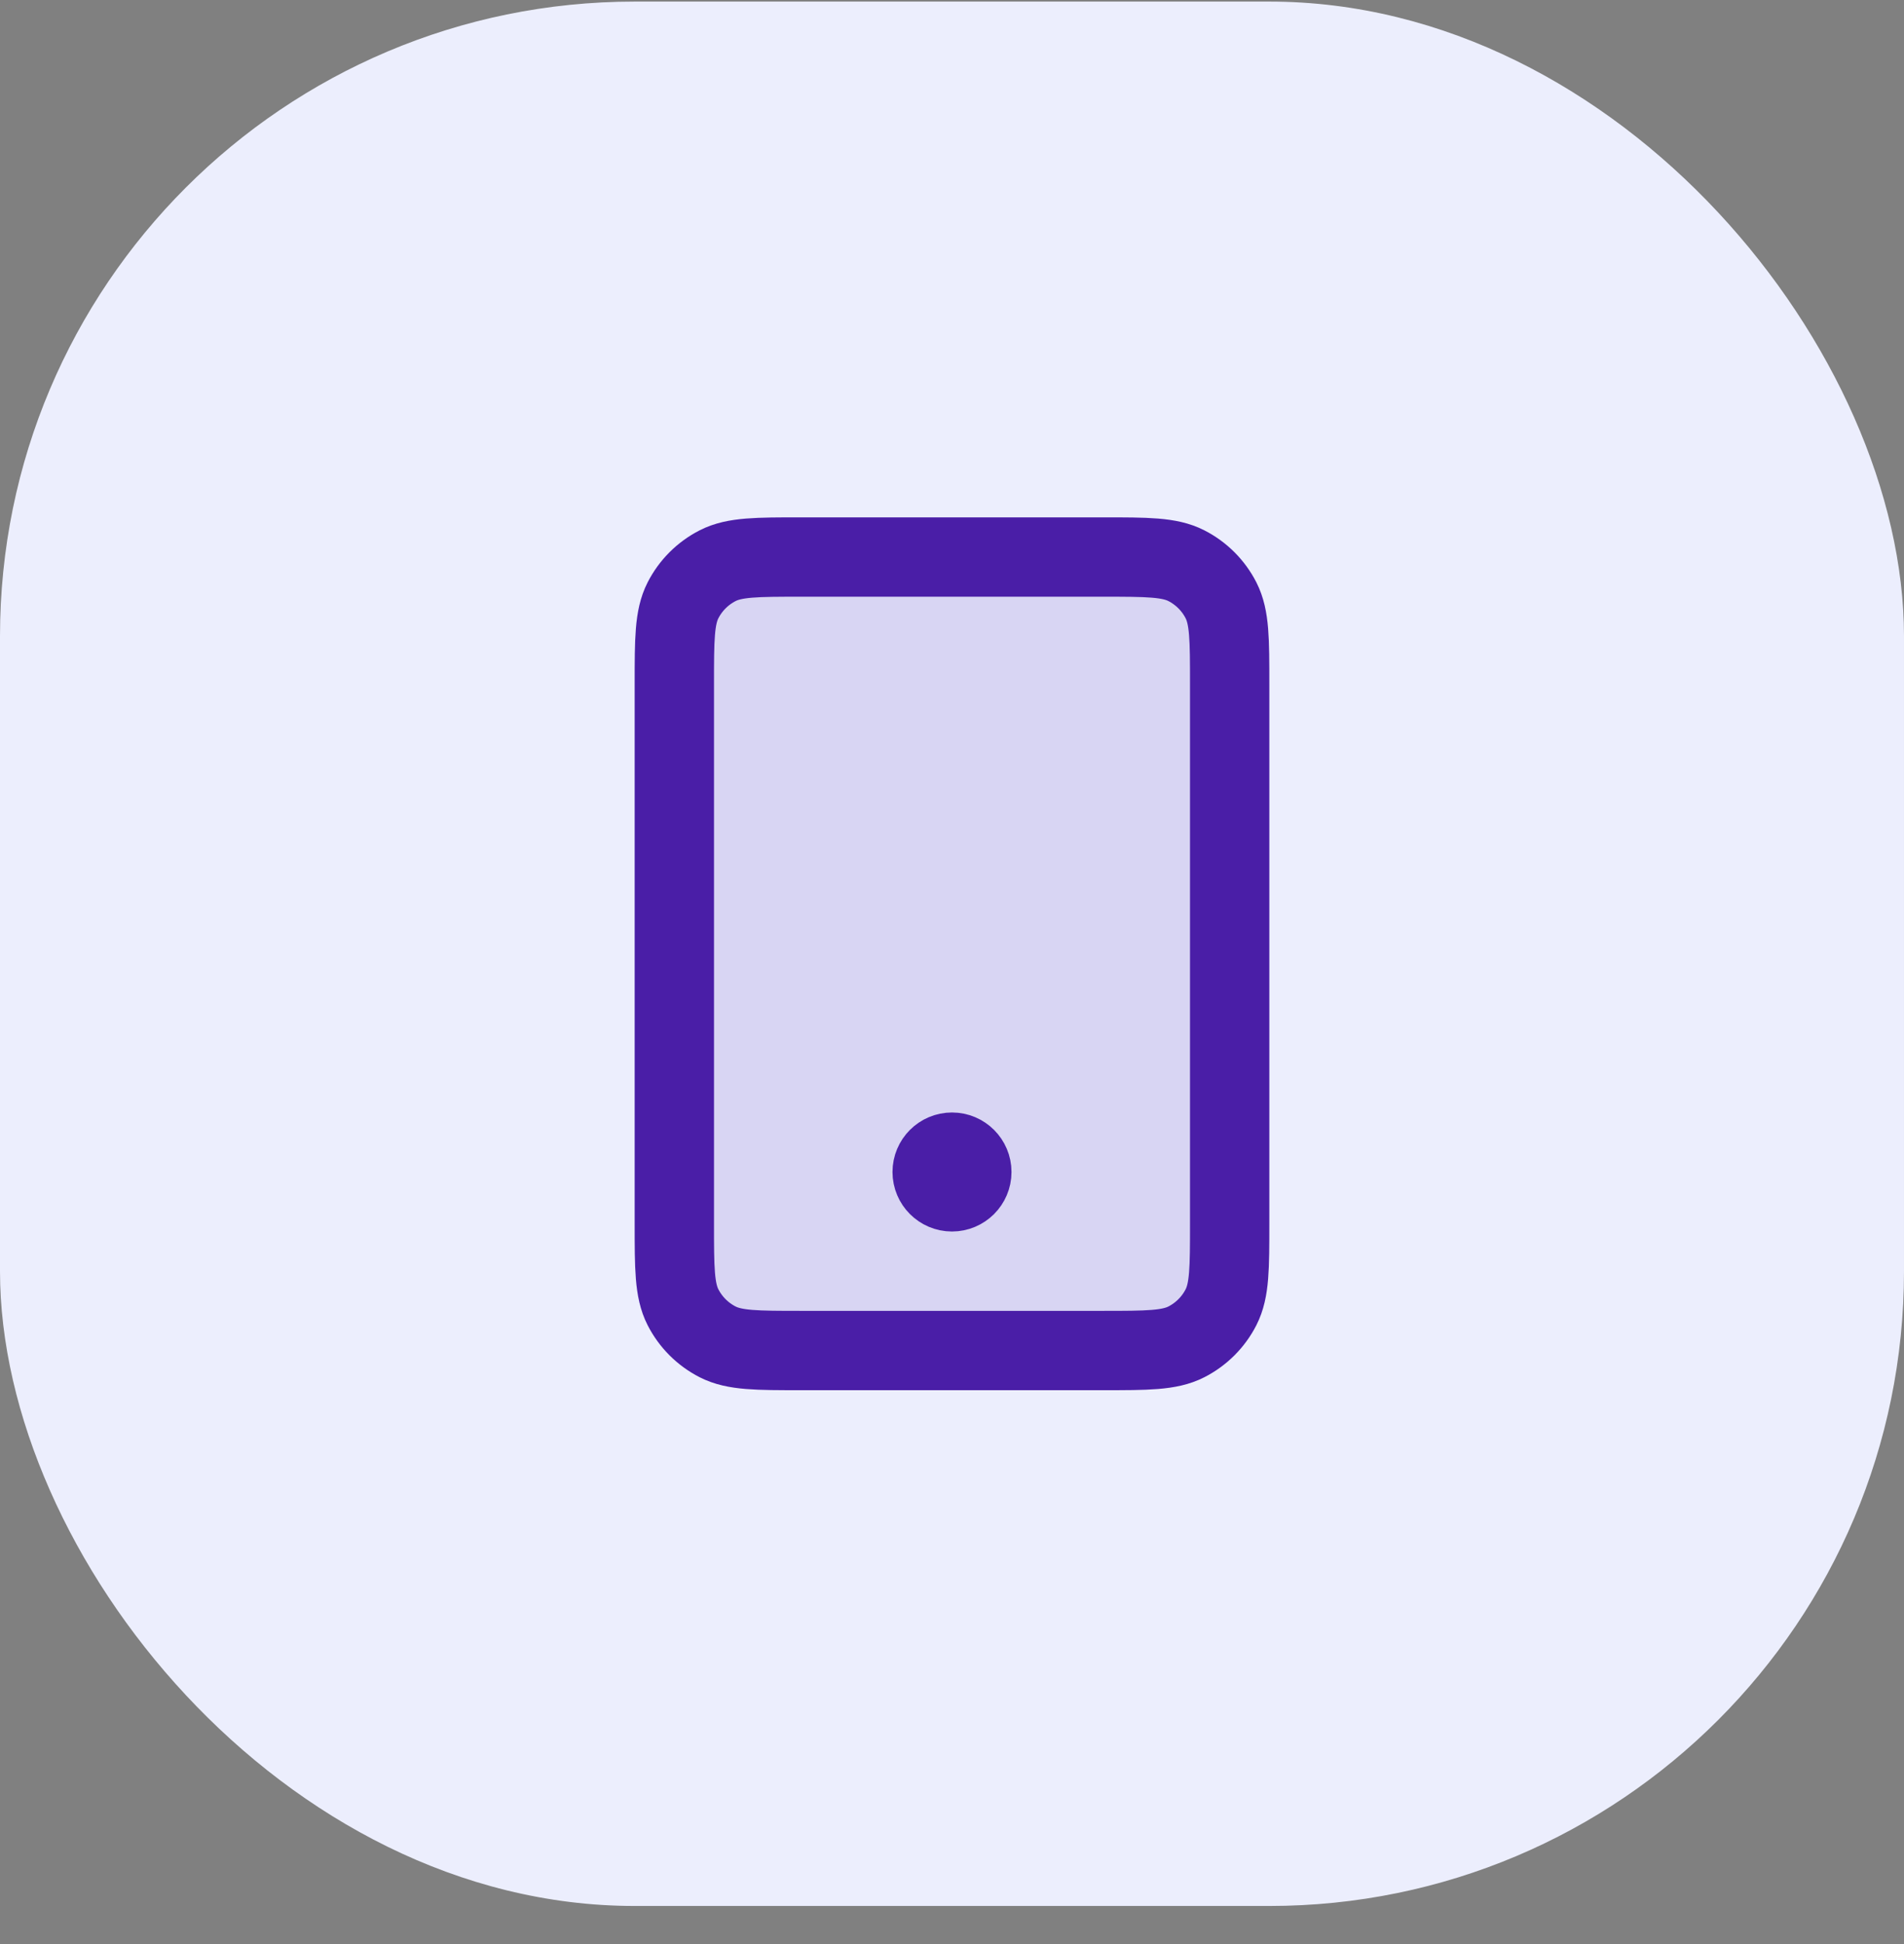
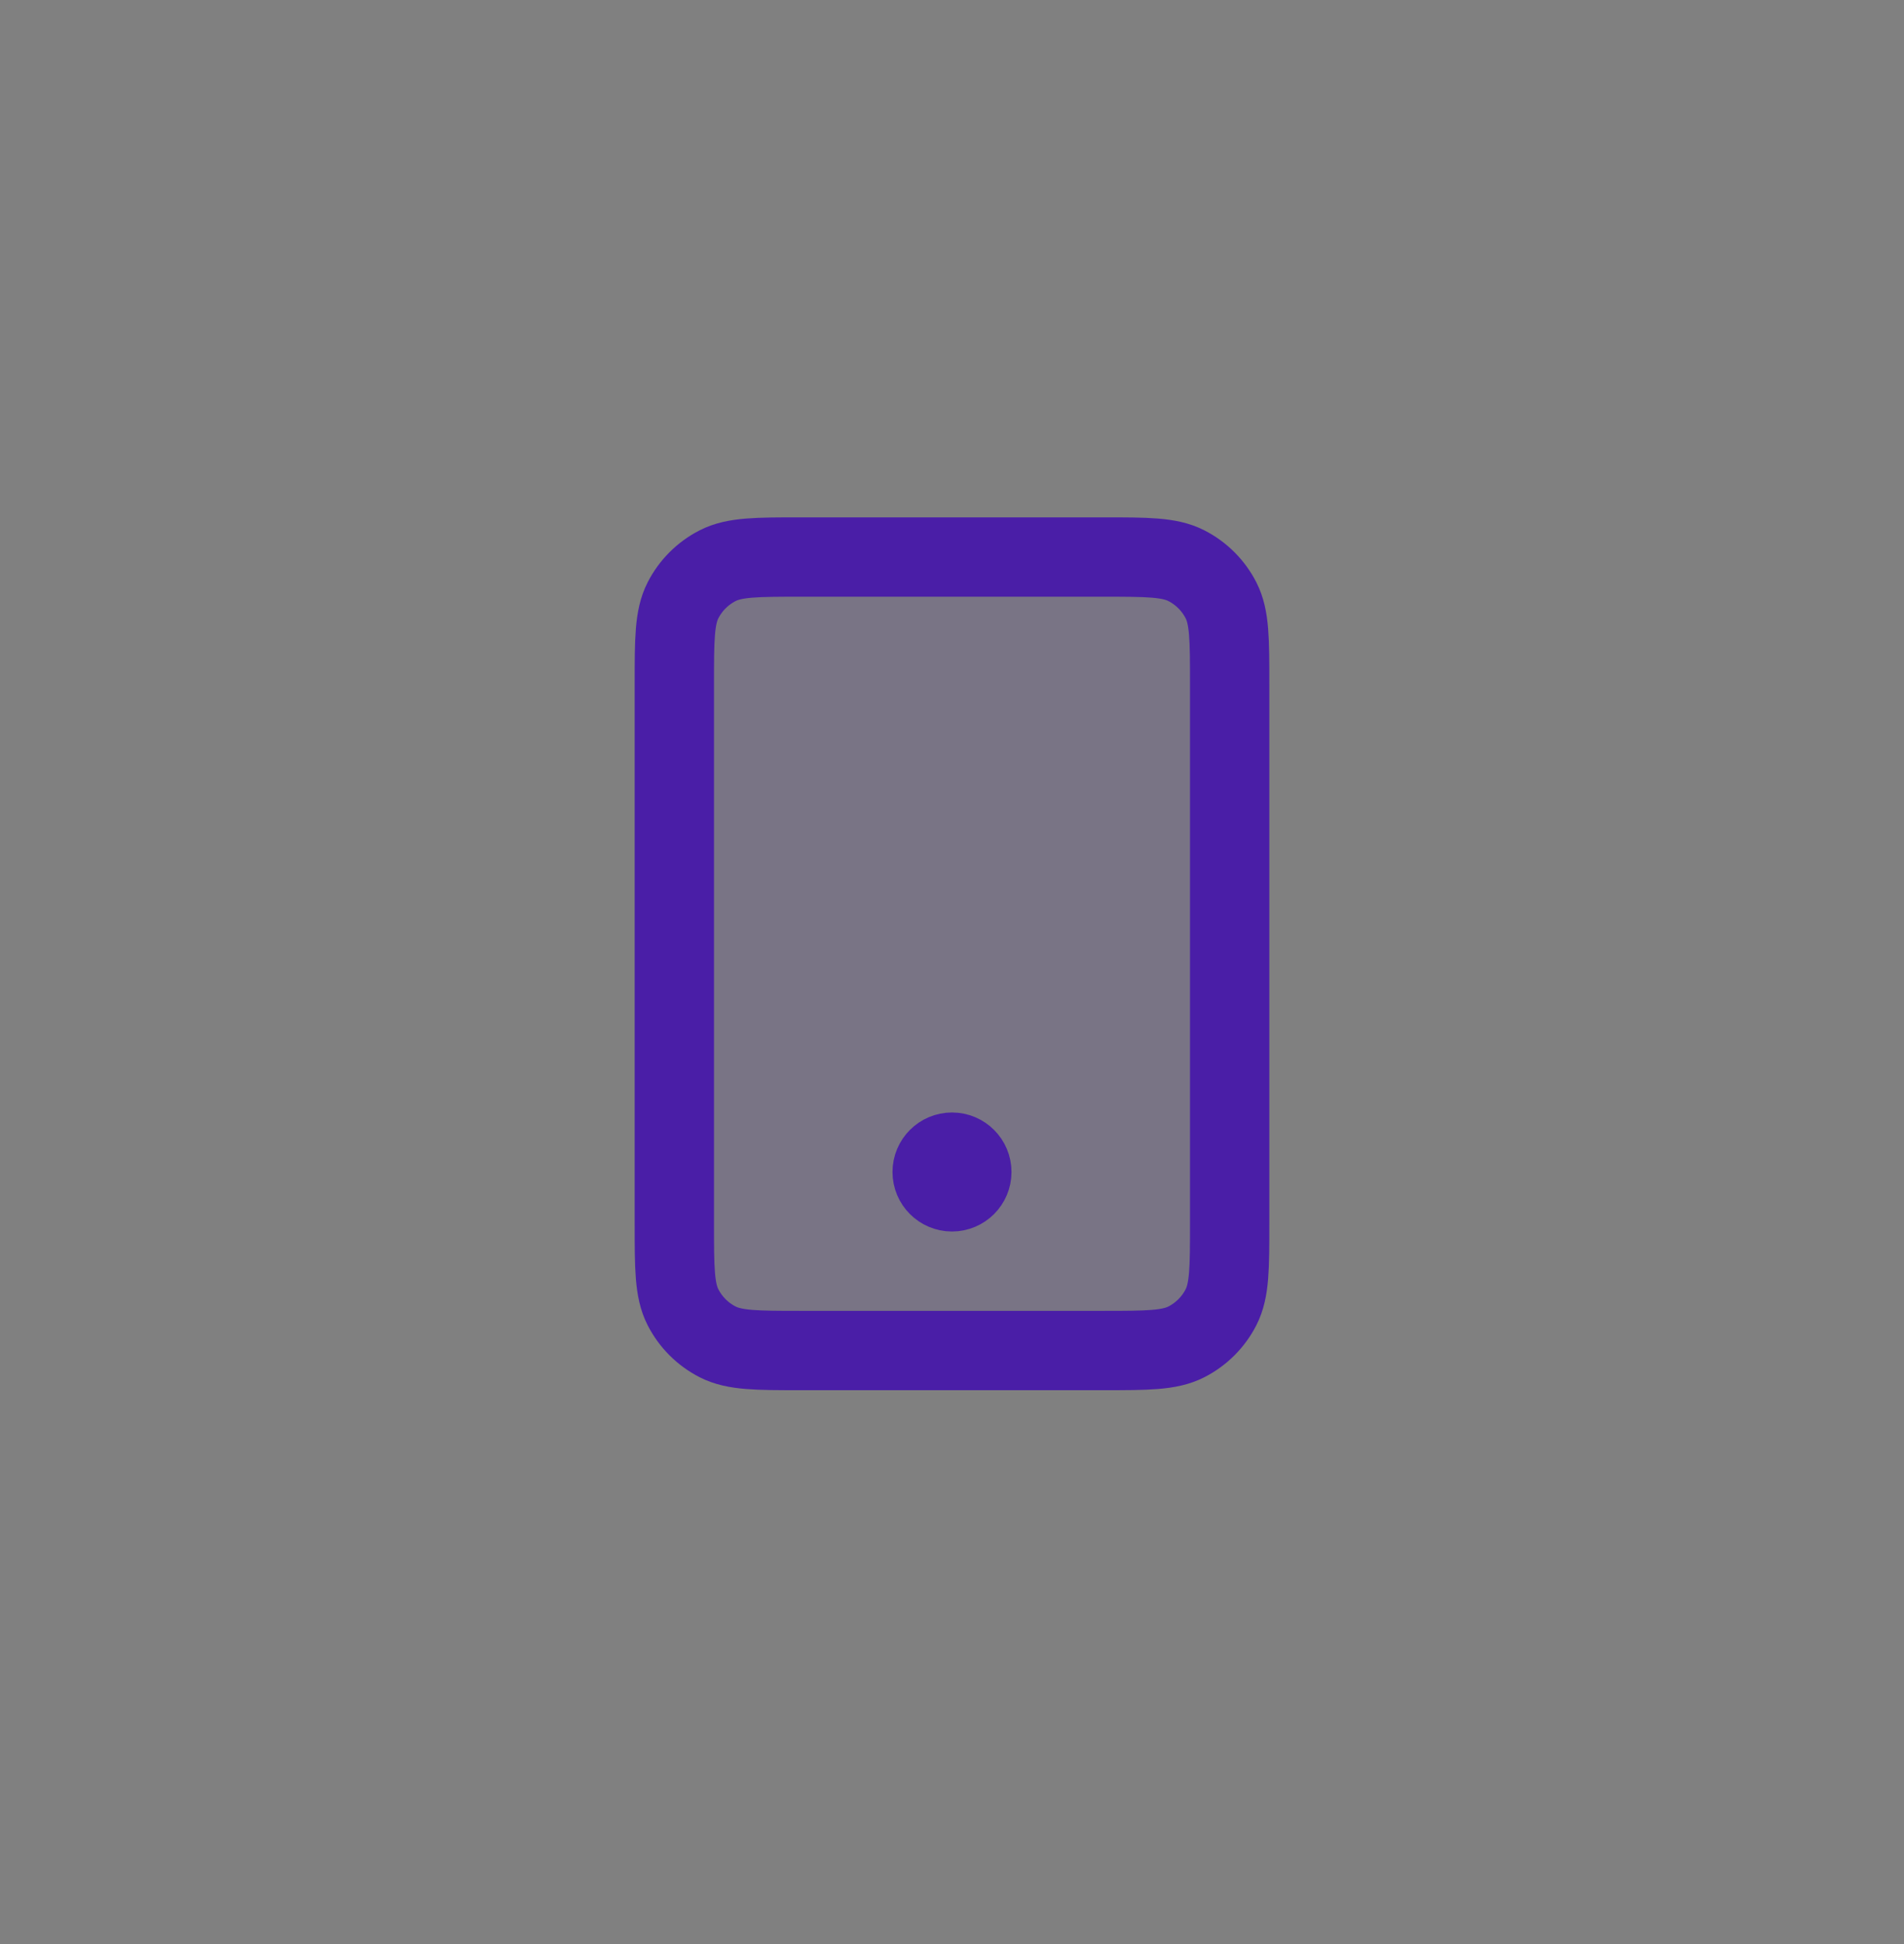
<svg xmlns="http://www.w3.org/2000/svg" width="48" height="49" viewBox="0 0 48 49" fill="none">
  <rect x="0" y="0" width="48" height="49" fill="#808080" stroke="none" />
-   <rect y="0.04" width="48" height="48" rx="16" fill="#ECEEFD" />
  <path opacity="0.12" d="M17 17.24C17 16.12 17 15.56 17.218 15.132C17.41 14.756 17.716 14.45 18.092 14.258C18.52 14.04 19.08 14.04 20.2 14.04H27.8C28.92 14.04 29.48 14.04 29.908 14.258C30.284 14.45 30.59 14.756 30.782 15.132C31 15.56 31 16.12 31 17.24V30.84C31 31.96 31 32.52 30.782 32.948C30.59 33.324 30.284 33.63 29.908 33.822C29.48 34.04 28.92 34.04 27.8 34.04H20.2C19.08 34.04 18.52 34.04 18.092 33.822C17.716 33.63 17.41 33.324 17.218 32.948C17 32.52 17 31.96 17 30.84V17.24Z" fill="#4A1EA7" />
  <path d="M24 29.54H24.01M20.2 34.04H27.8C28.92 34.04 29.48 34.04 29.908 33.822C30.284 33.63 30.59 33.324 30.782 32.948C31 32.52 31 31.96 31 30.84V17.24C31 16.12 31 15.56 30.782 15.132C30.59 14.756 30.284 14.45 29.908 14.258C29.48 14.04 28.92 14.04 27.8 14.04H20.2C19.08 14.04 18.52 14.04 18.092 14.258C17.716 14.45 17.41 14.756 17.218 15.132C17 15.56 17 16.12 17 17.24V30.84C17 31.96 17 32.52 17.218 32.948C17.41 33.324 17.716 33.63 18.092 33.822C18.52 34.04 19.08 34.04 20.2 34.04ZM24.5 29.54C24.5 29.816 24.276 30.04 24 30.04C23.724 30.04 23.5 29.816 23.5 29.54C23.5 29.264 23.724 29.04 24 29.04C24.276 29.04 24.5 29.264 24.5 29.54Z" stroke="#4A1EA7" stroke-width="2" stroke-linecap="round" stroke-linejoin="round" />
</svg>